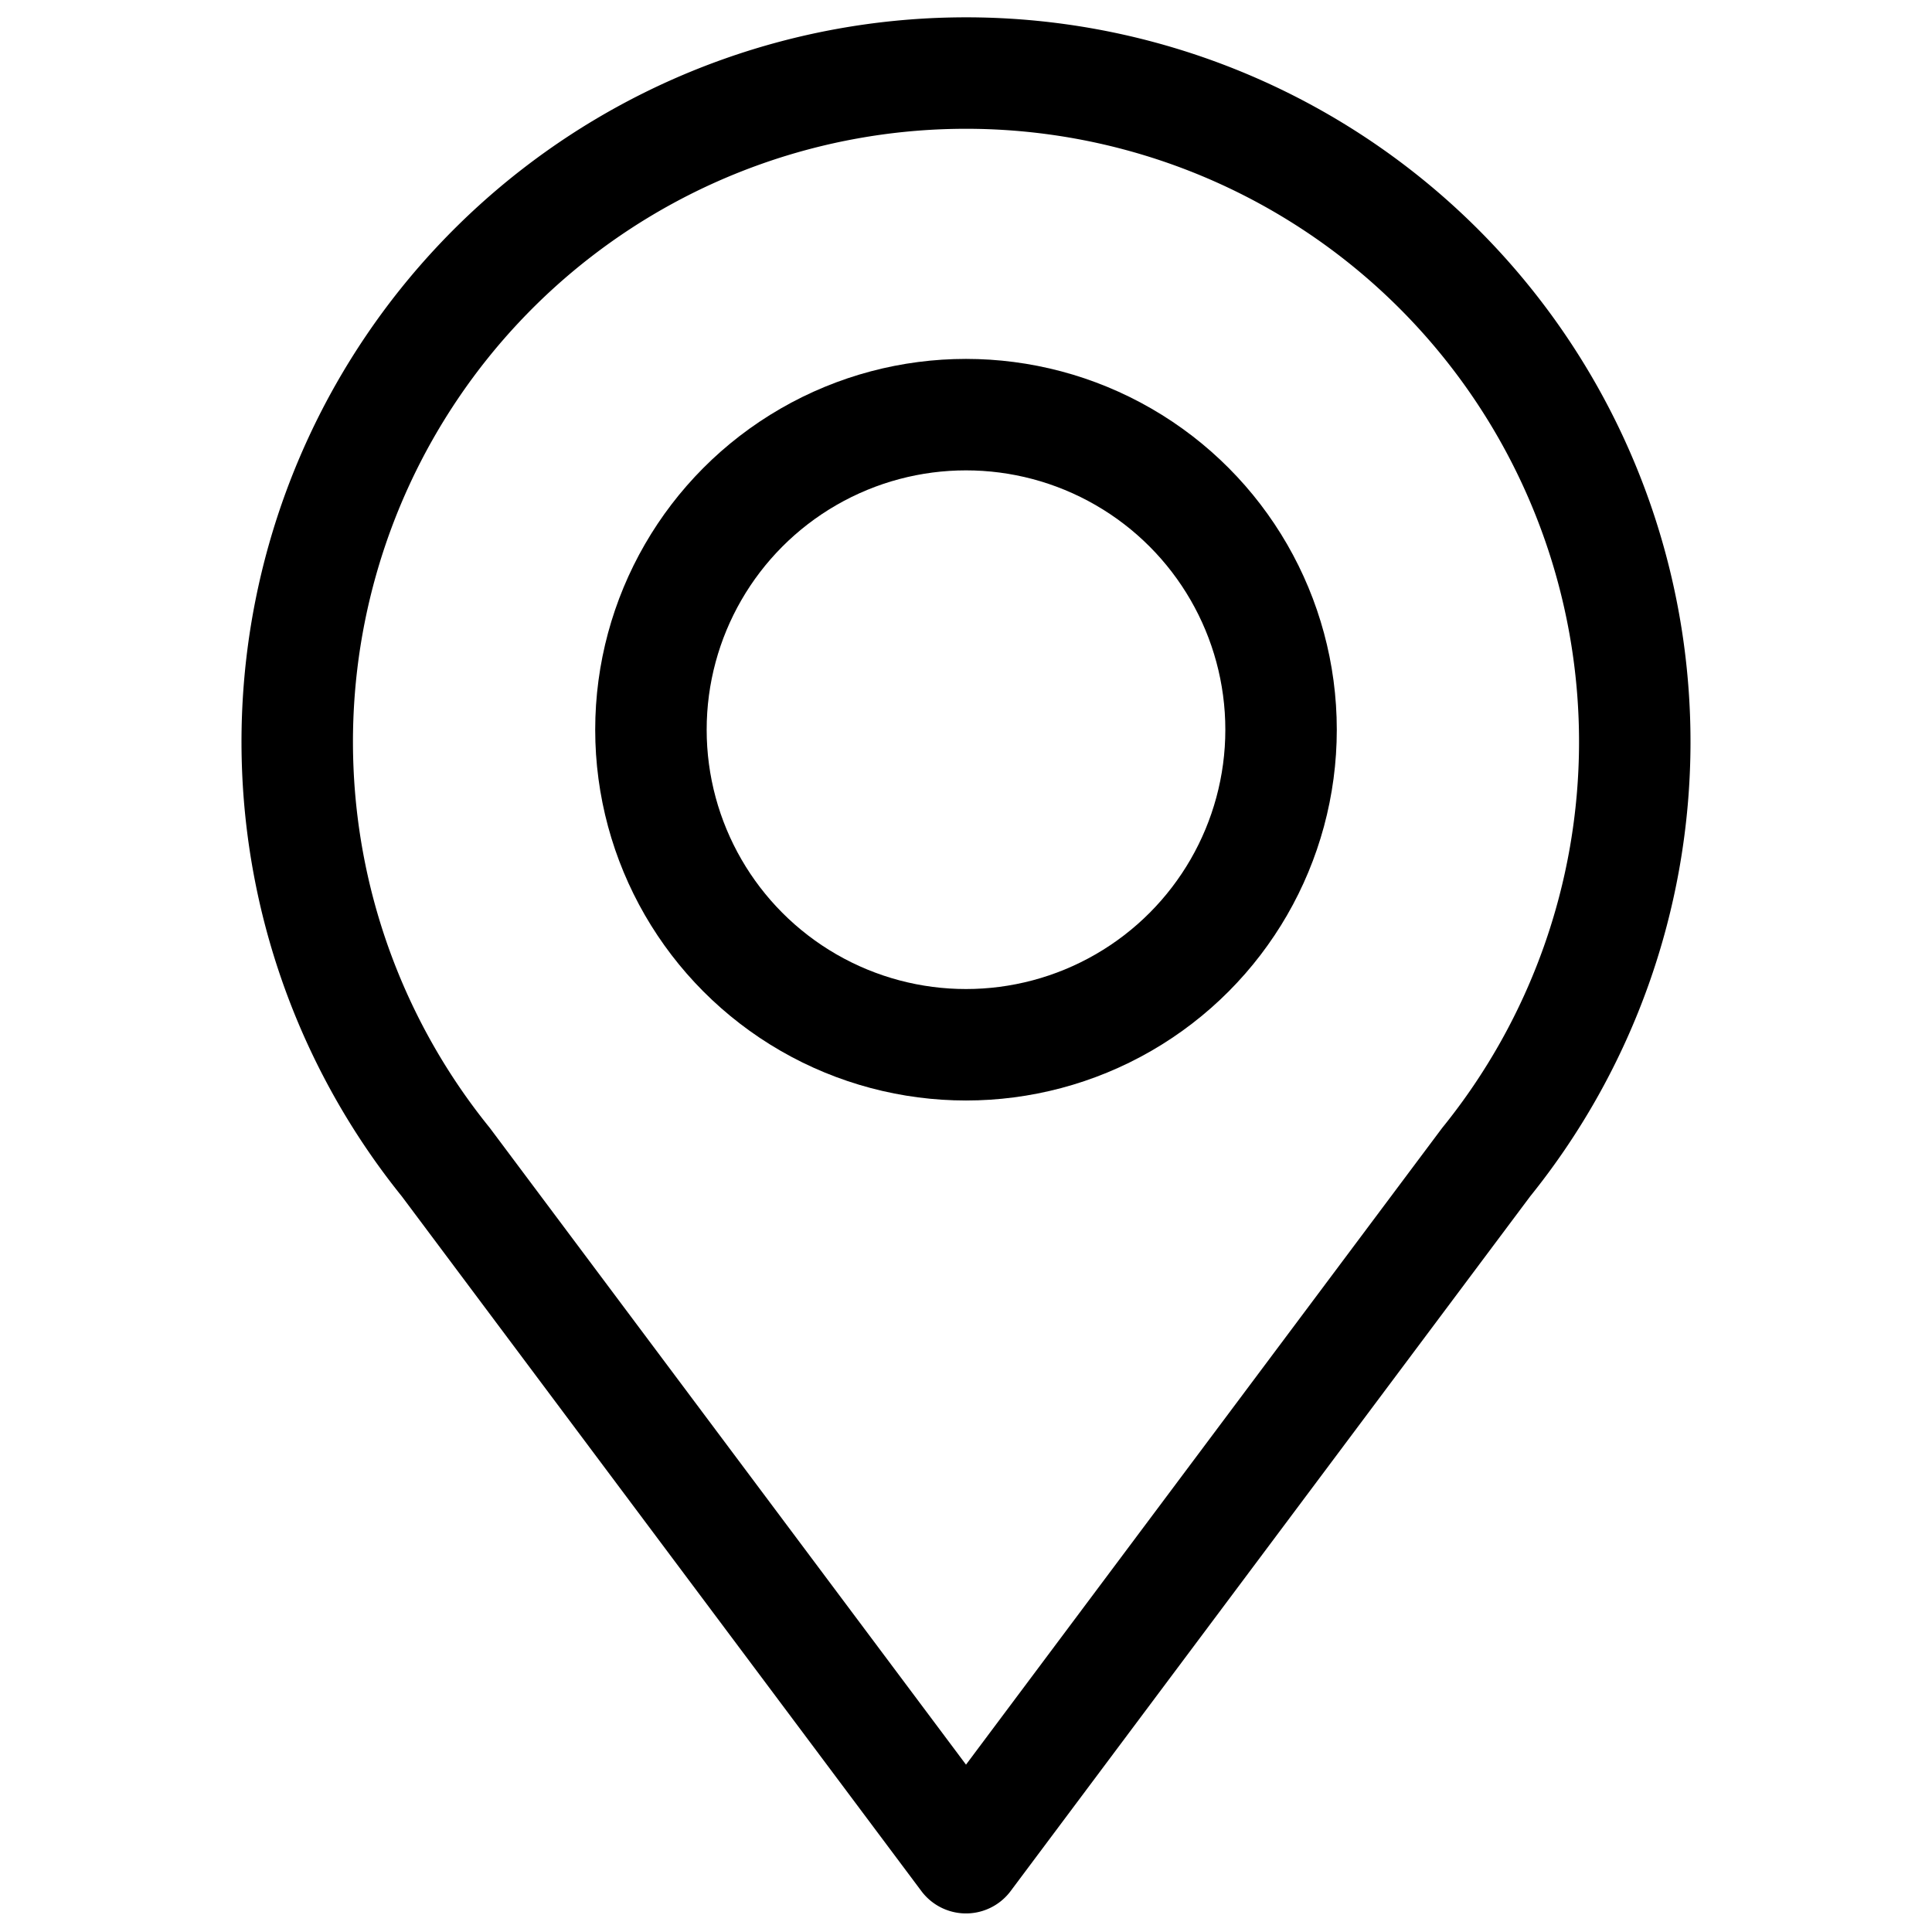
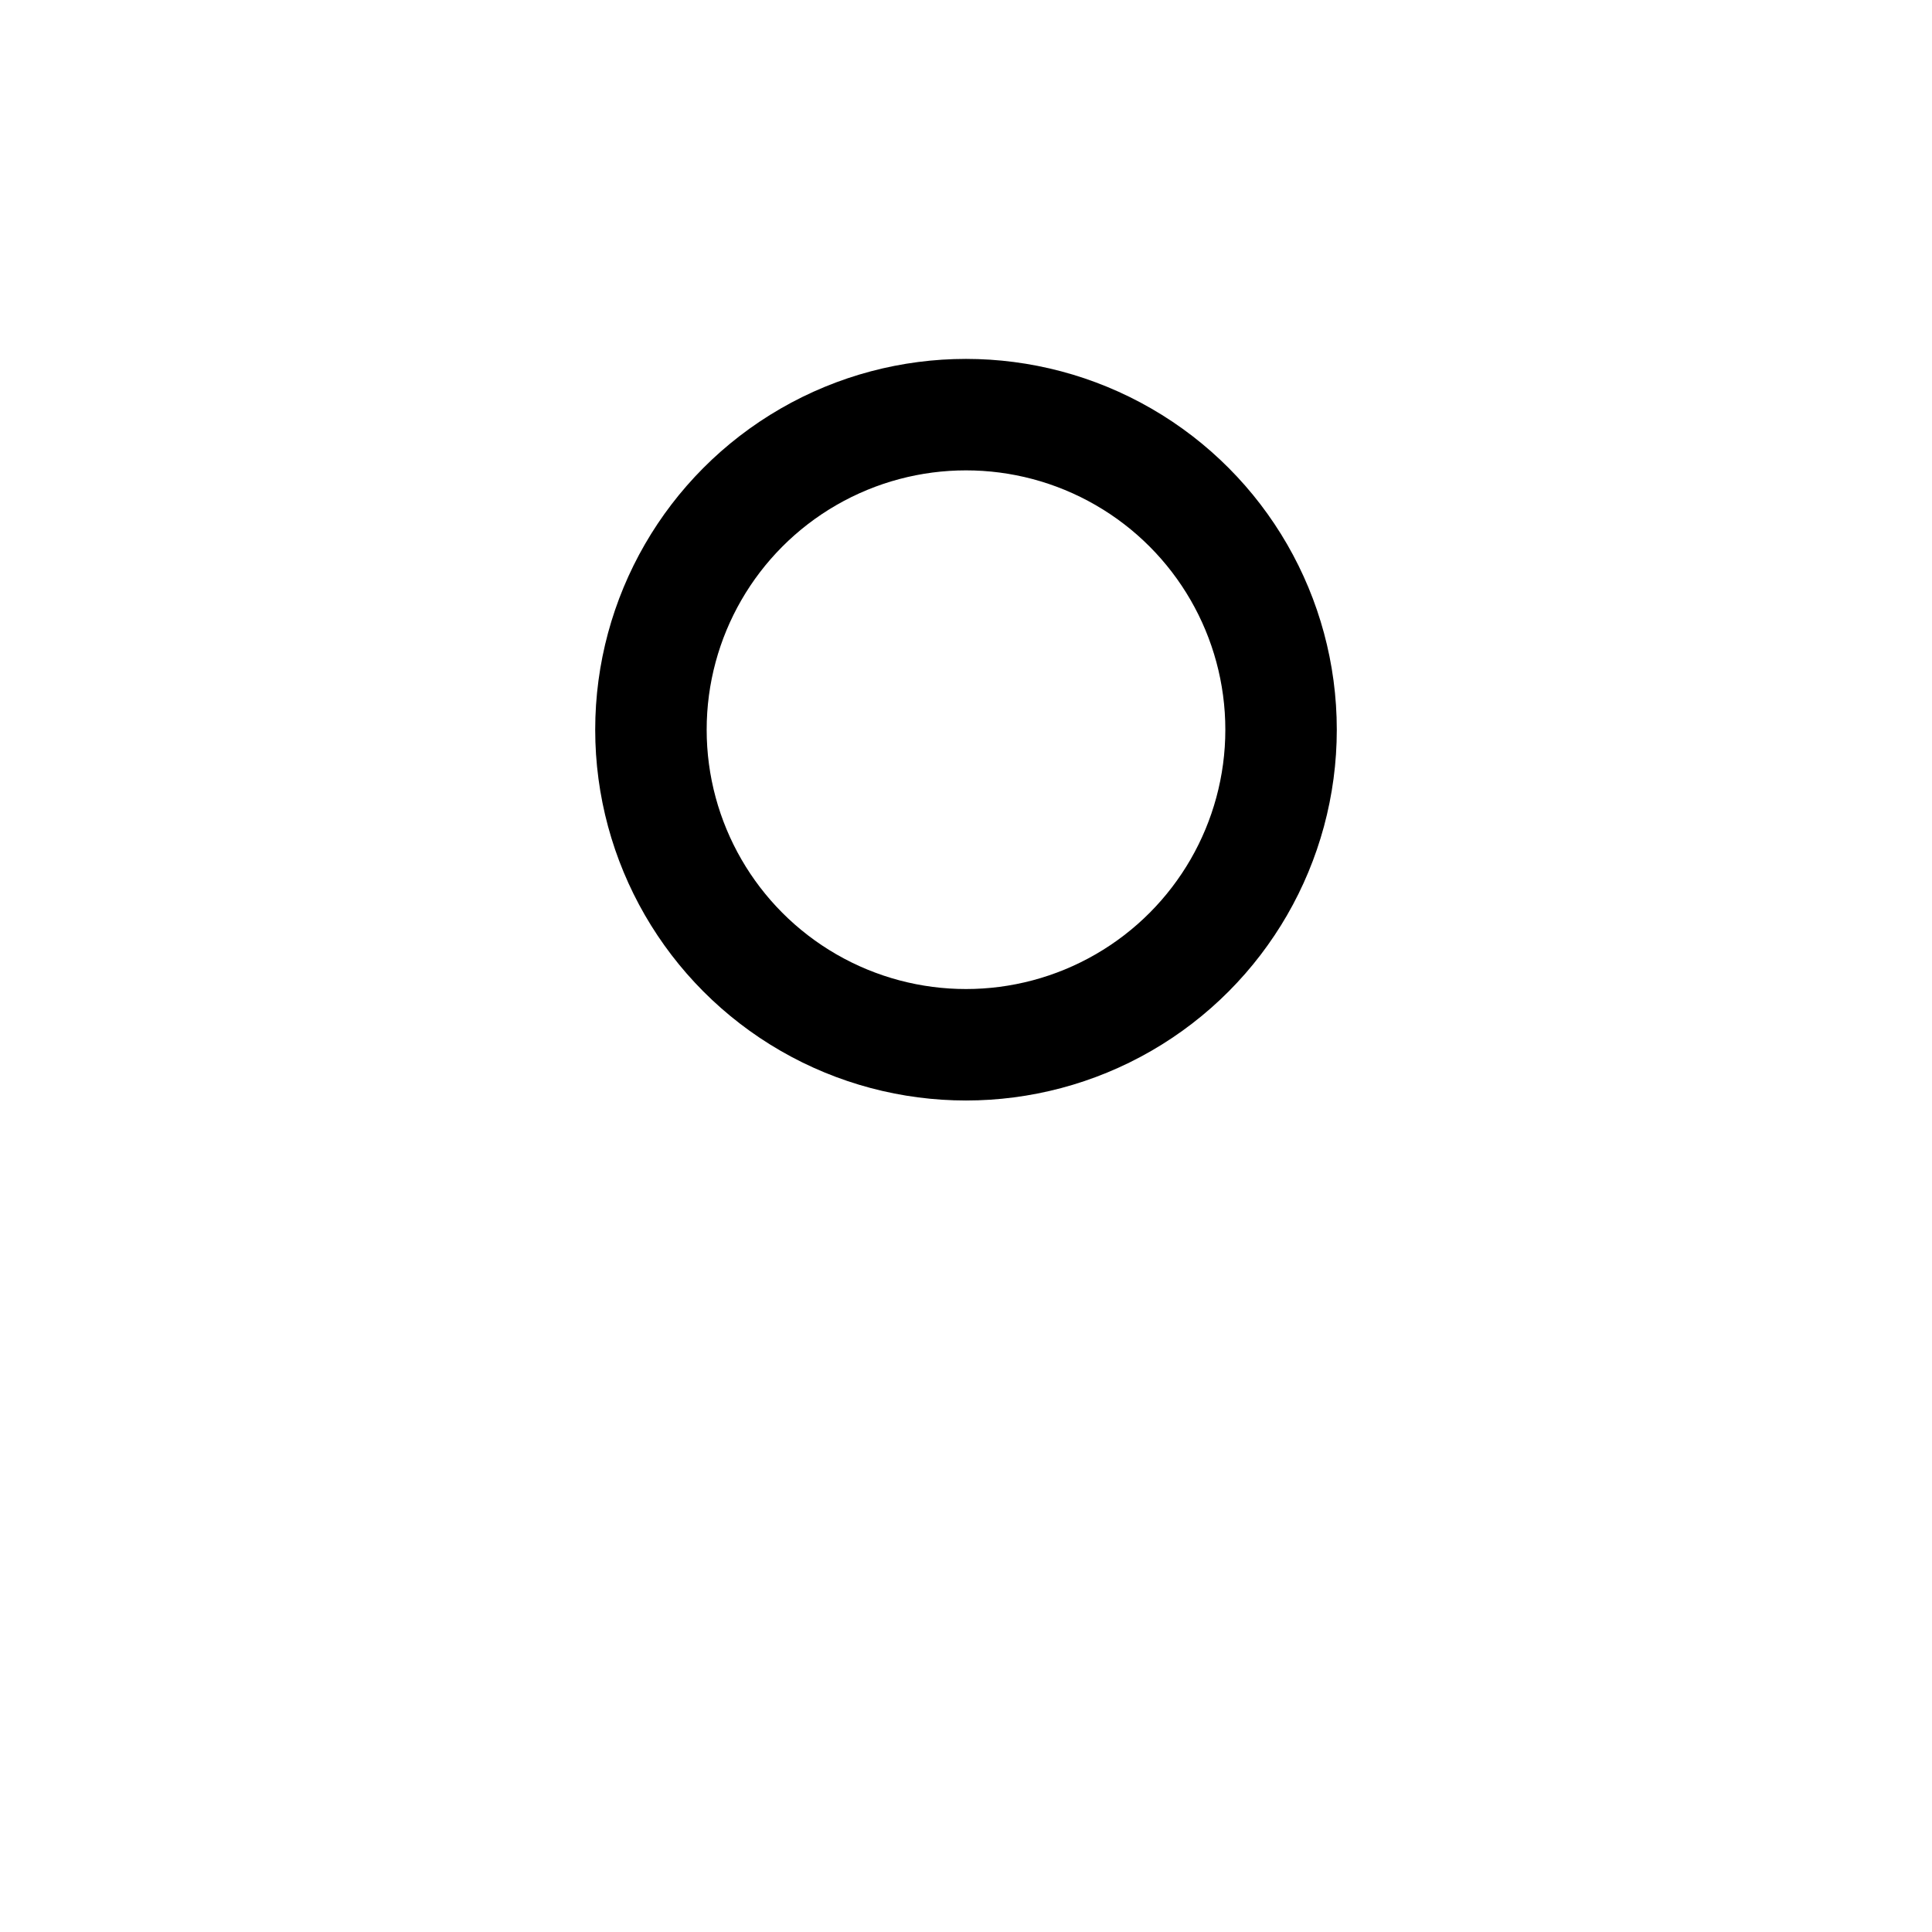
<svg xmlns="http://www.w3.org/2000/svg" id="Layer_1" data-name="Layer 1" viewBox="0 0 26 26">
  <defs>
    <style>.cls-1{fill:none;stroke:#000;stroke-linecap:round;stroke-linejoin:round;stroke-width:1.5px;}</style>
  </defs>
  <circle class="cls-1" cx="13" cy="9.82" r="4.24" />
-   <path class="cls-1" d="M22,10A9,9,0,1,0,6,15.64L13,25l7-9.36A9,9,0,0,0,22,10Z" />
</svg>